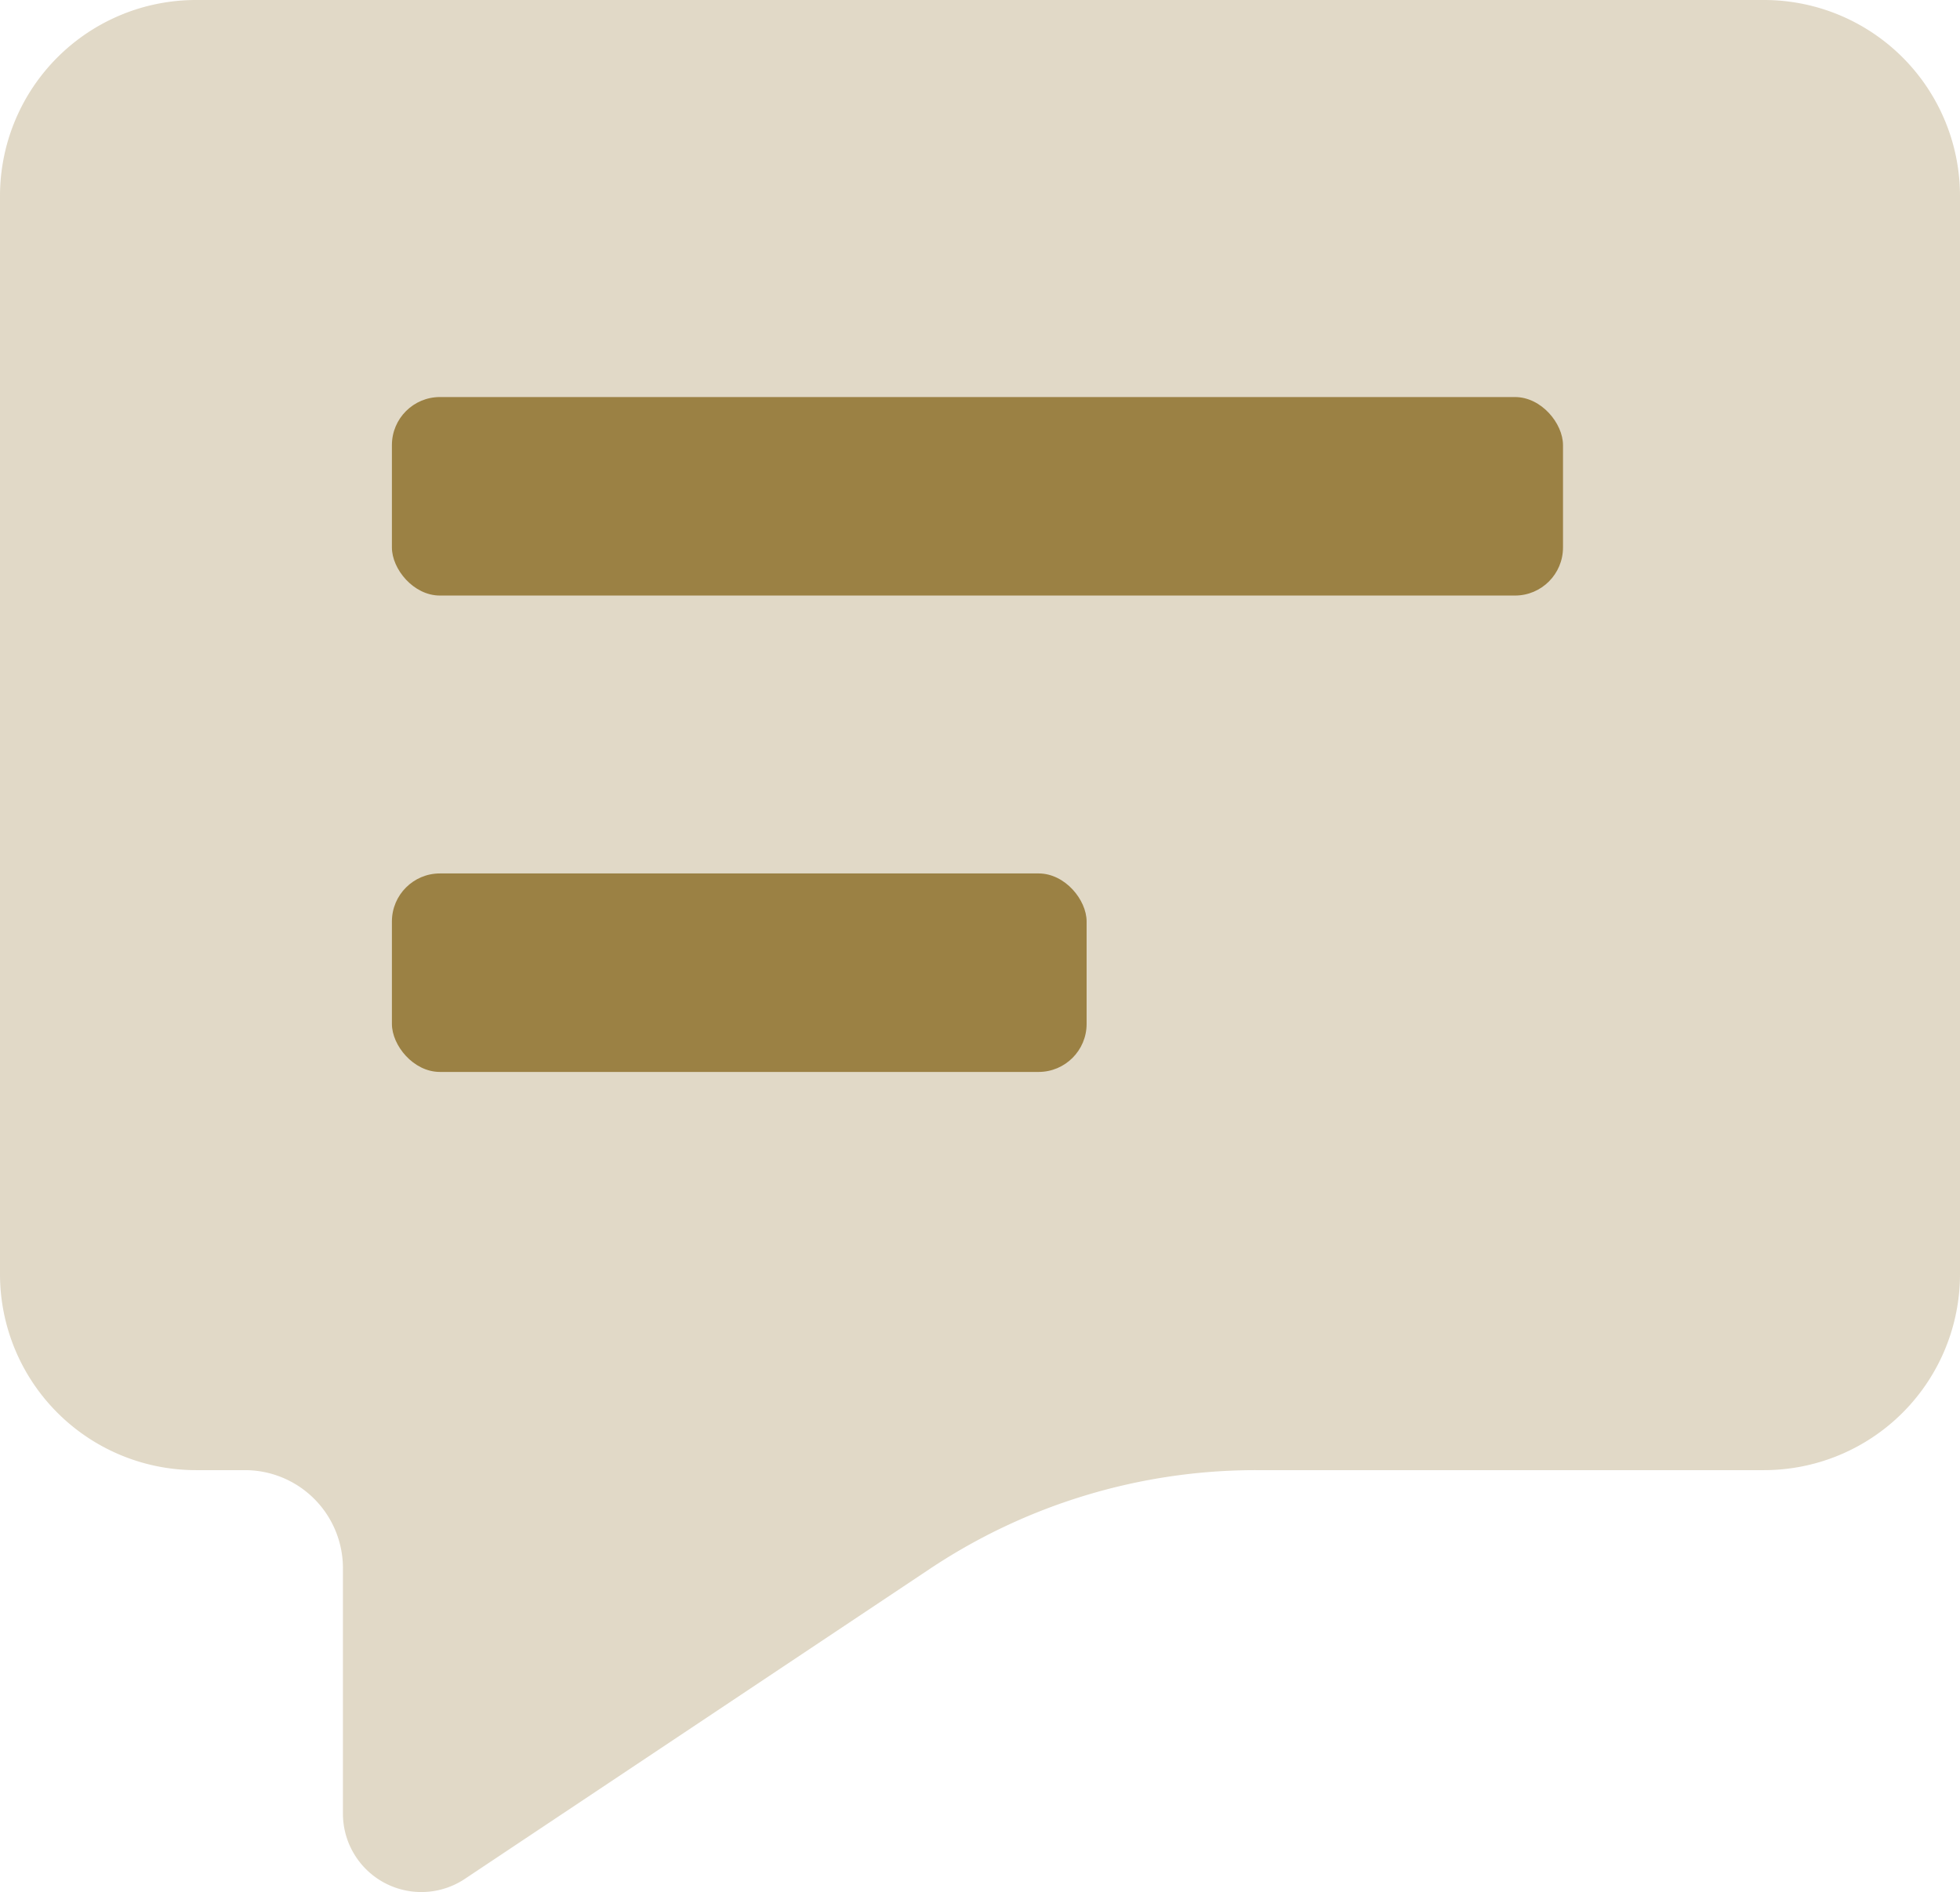
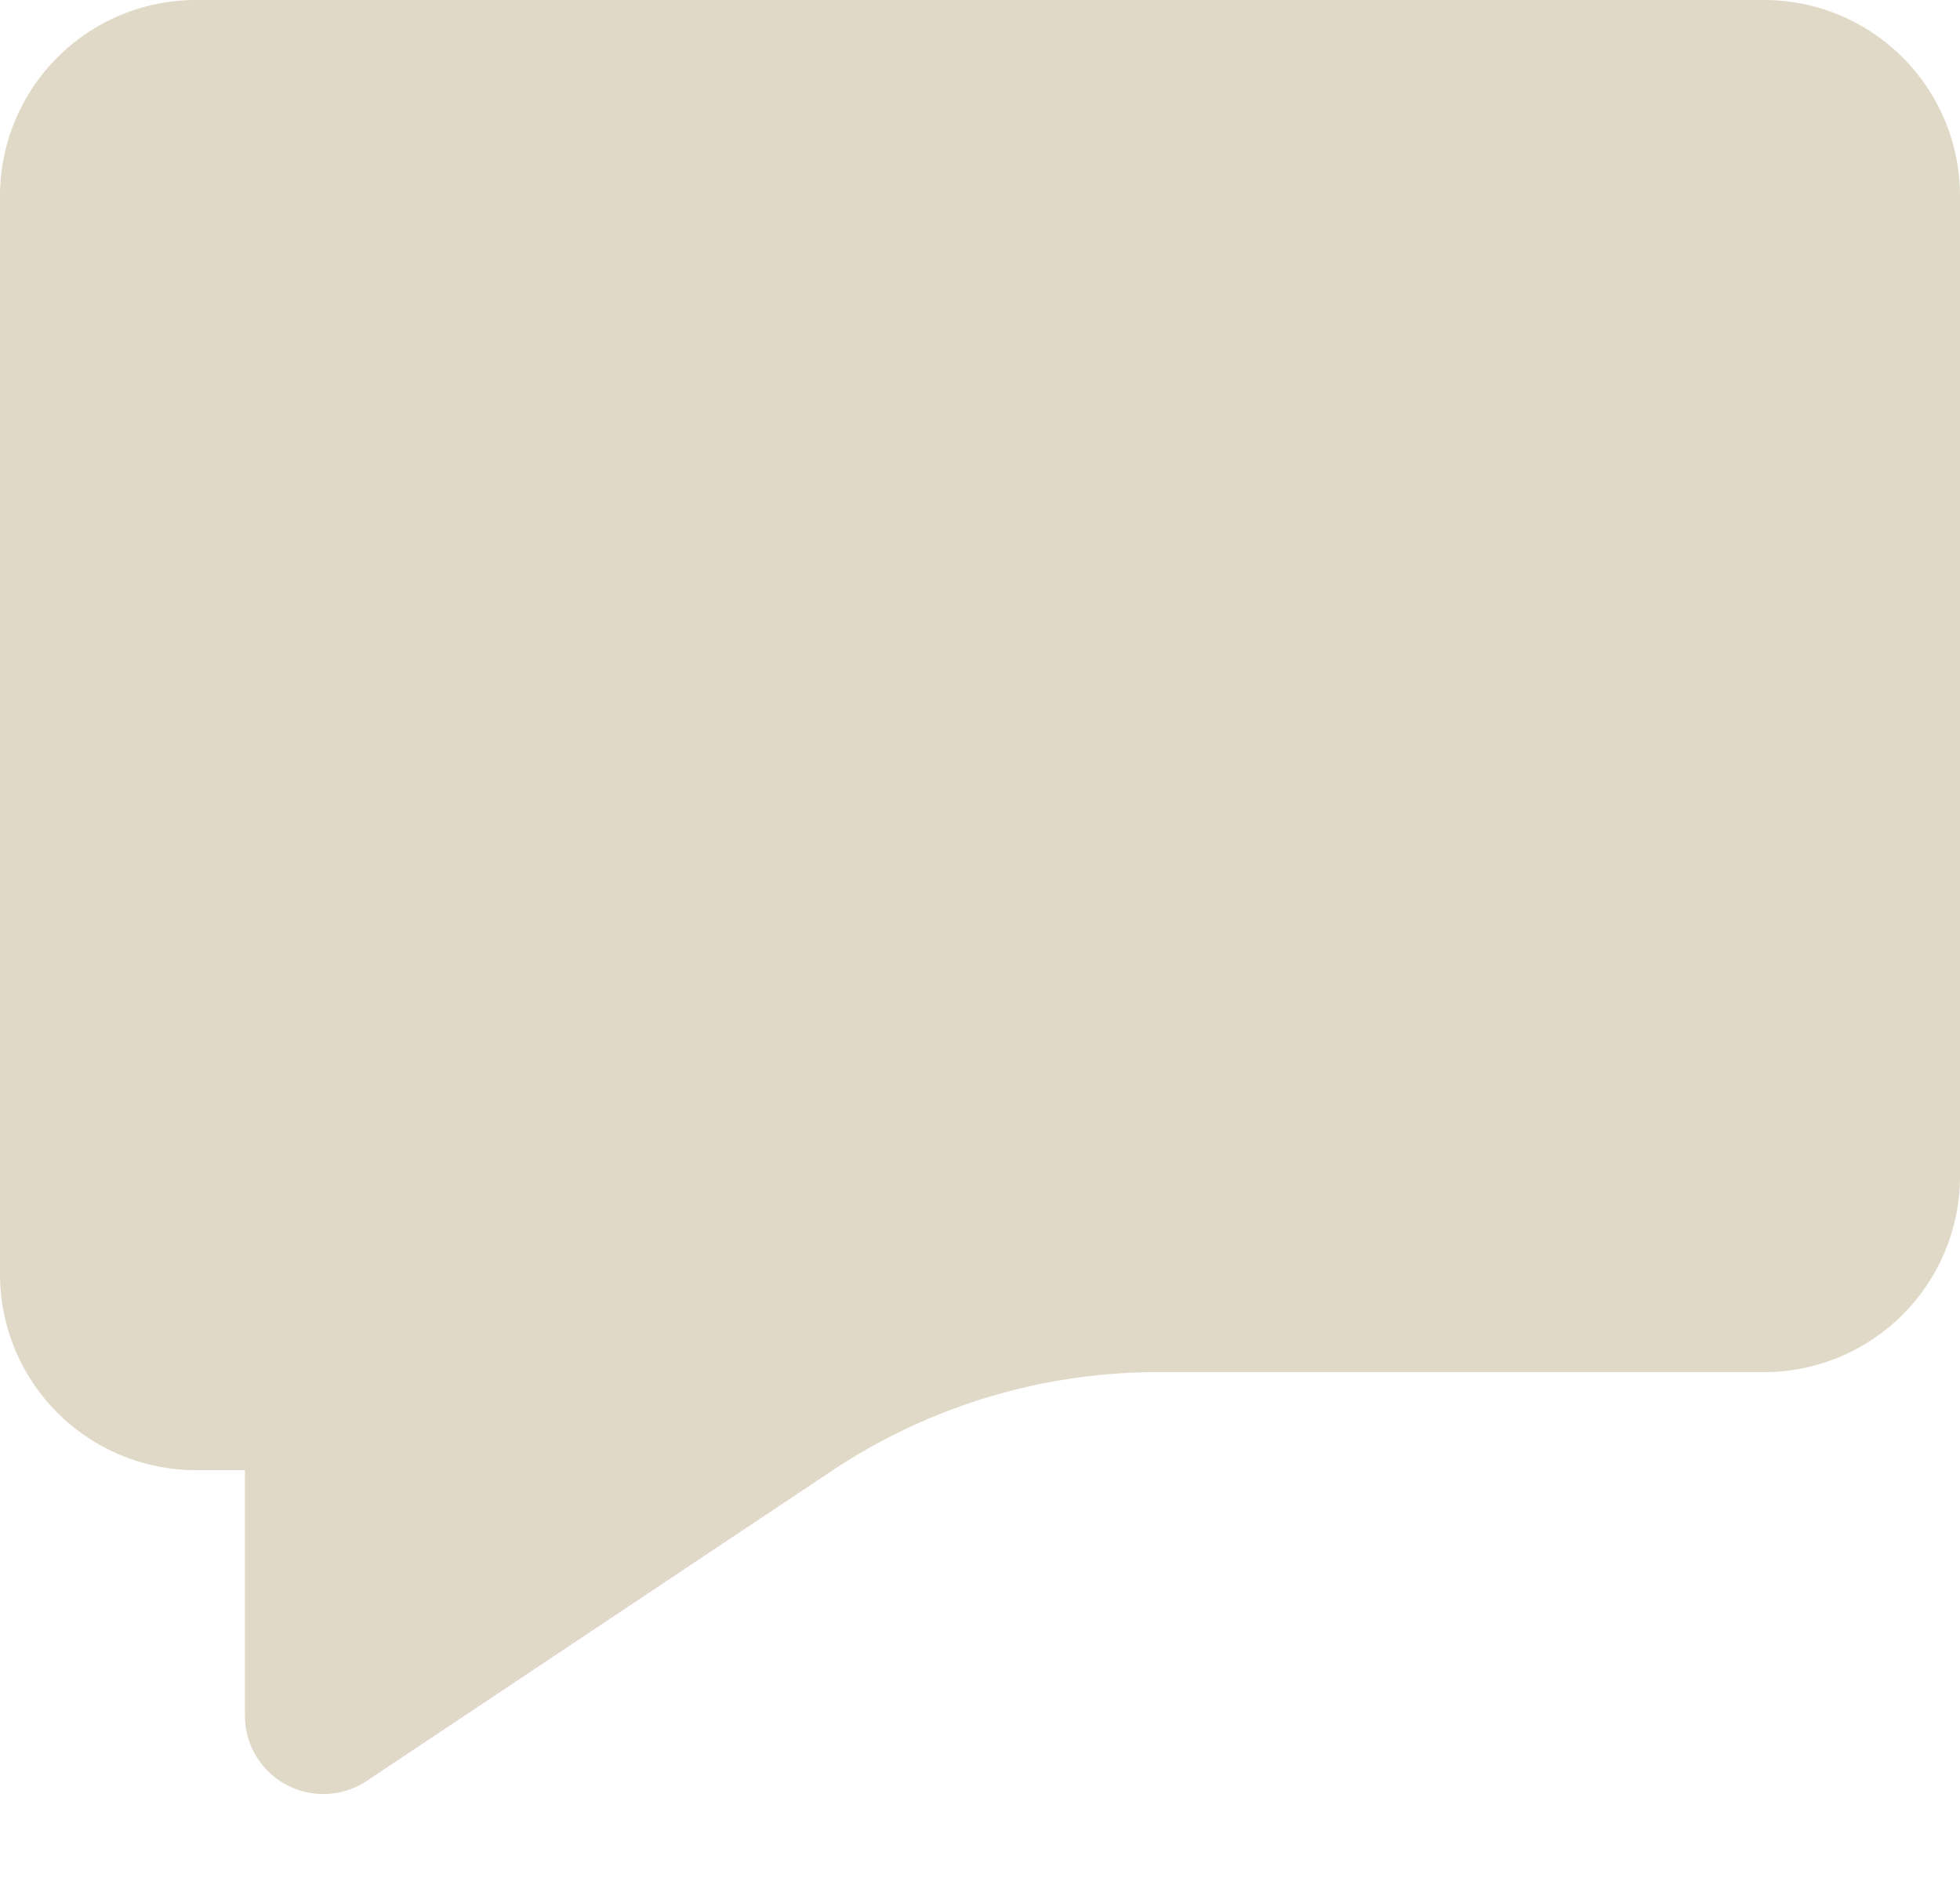
<svg xmlns="http://www.w3.org/2000/svg" id="Group_244" data-name="Group 244" width="40.814" height="39.399" viewBox="0 0 40.814 39.399">
-   <path id="Path_100" data-name="Path 100" d="M38.733,3H6.081A4.081,4.081,0,0,0,2,7.081V29.529a4.081,4.081,0,0,0,4.081,4.081H7.1a2.041,2.041,0,0,1,2.041,2.041v5.112a1.633,1.633,0,0,0,2.538,1.358l9.683-6.455a12.244,12.244,0,0,1,6.792-2.056H38.733a4.081,4.081,0,0,0,4.081-4.081V7.081A4.081,4.081,0,0,0,38.733,3Z" transform="translate(-2 -3)" fill="rgb(155, 129, 68)" opacity="0.3" />
-   <rect id="Rectangle_38" data-name="Rectangle 38" width="14.466" height="4.133" rx="1" transform="translate(8.161 18.186)" fill="rgb(155, 129, 68)" />
-   <rect id="Rectangle_39" data-name="Rectangle 39" width="24.386" height="4.133" rx="1" transform="translate(8.161 8.267)" fill="rgb(155, 129, 68)" />
+   <path id="Path_100" data-name="Path 100" d="M38.733,3H6.081A4.081,4.081,0,0,0,2,7.081V29.529a4.081,4.081,0,0,0,4.081,4.081H7.1v5.112a1.633,1.633,0,0,0,2.538,1.358l9.683-6.455a12.244,12.244,0,0,1,6.792-2.056H38.733a4.081,4.081,0,0,0,4.081-4.081V7.081A4.081,4.081,0,0,0,38.733,3Z" transform="translate(-2 -3)" fill="rgb(155, 129, 68)" opacity="0.3" />
</svg>